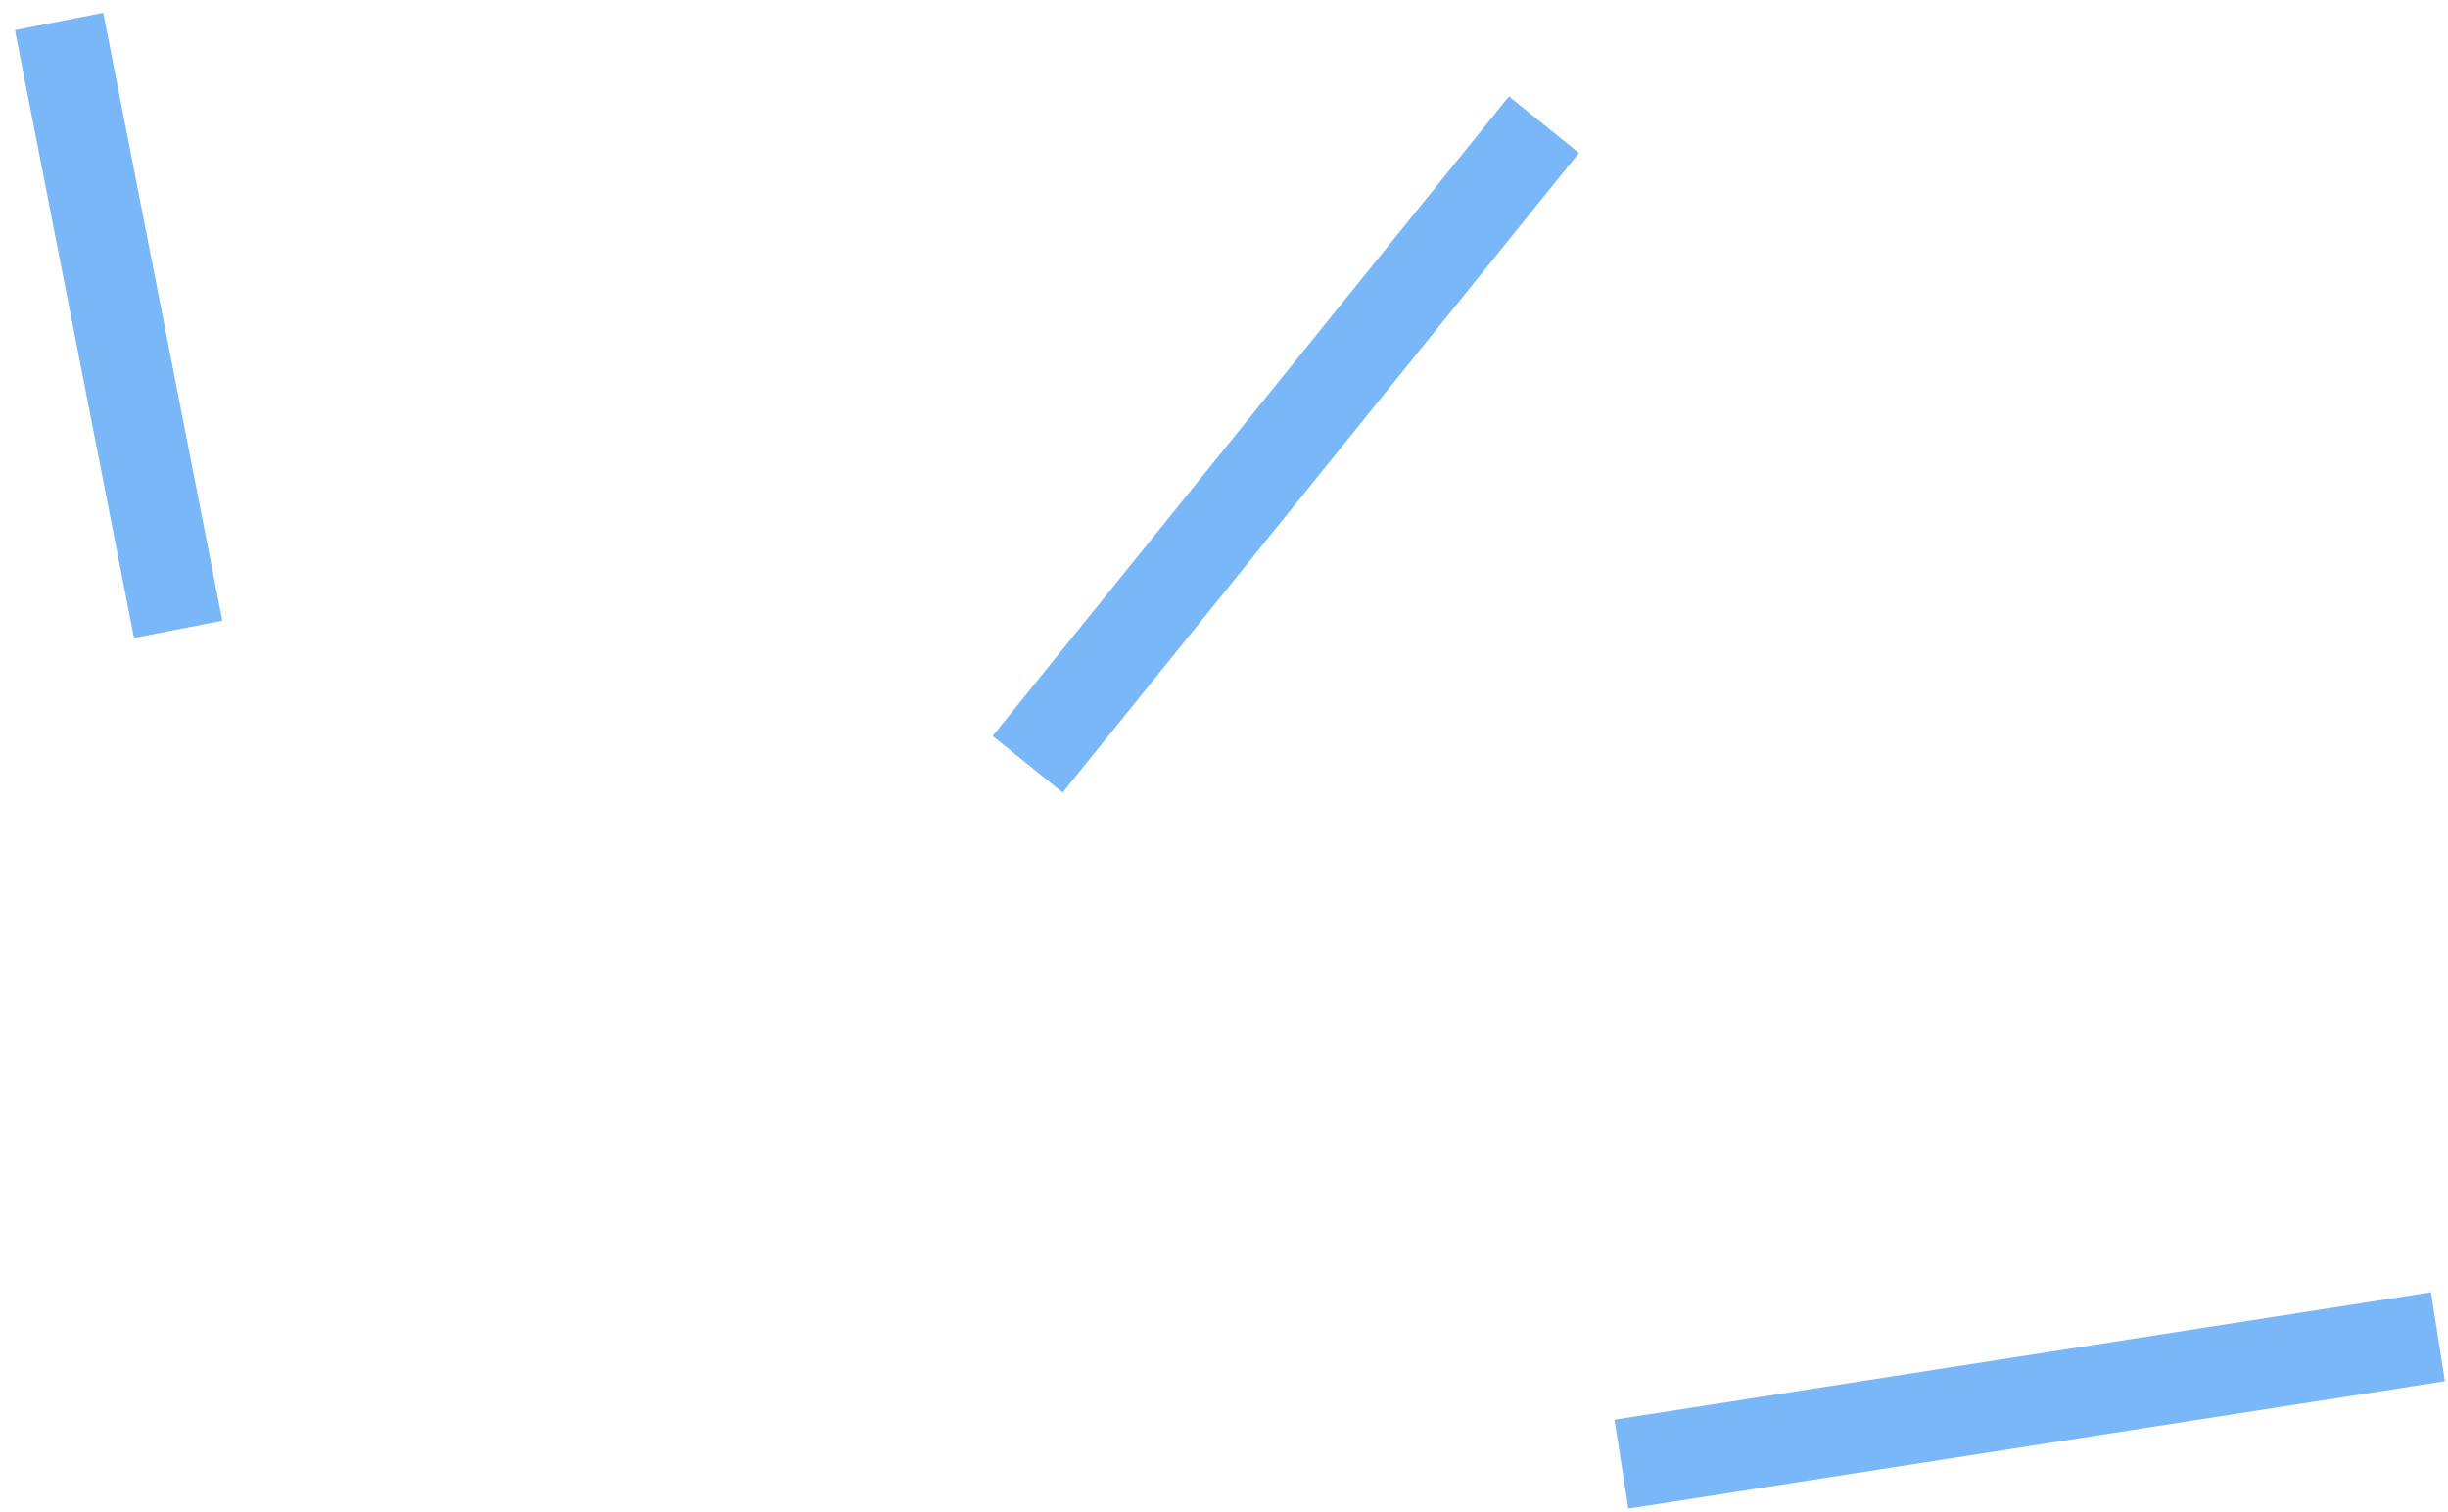
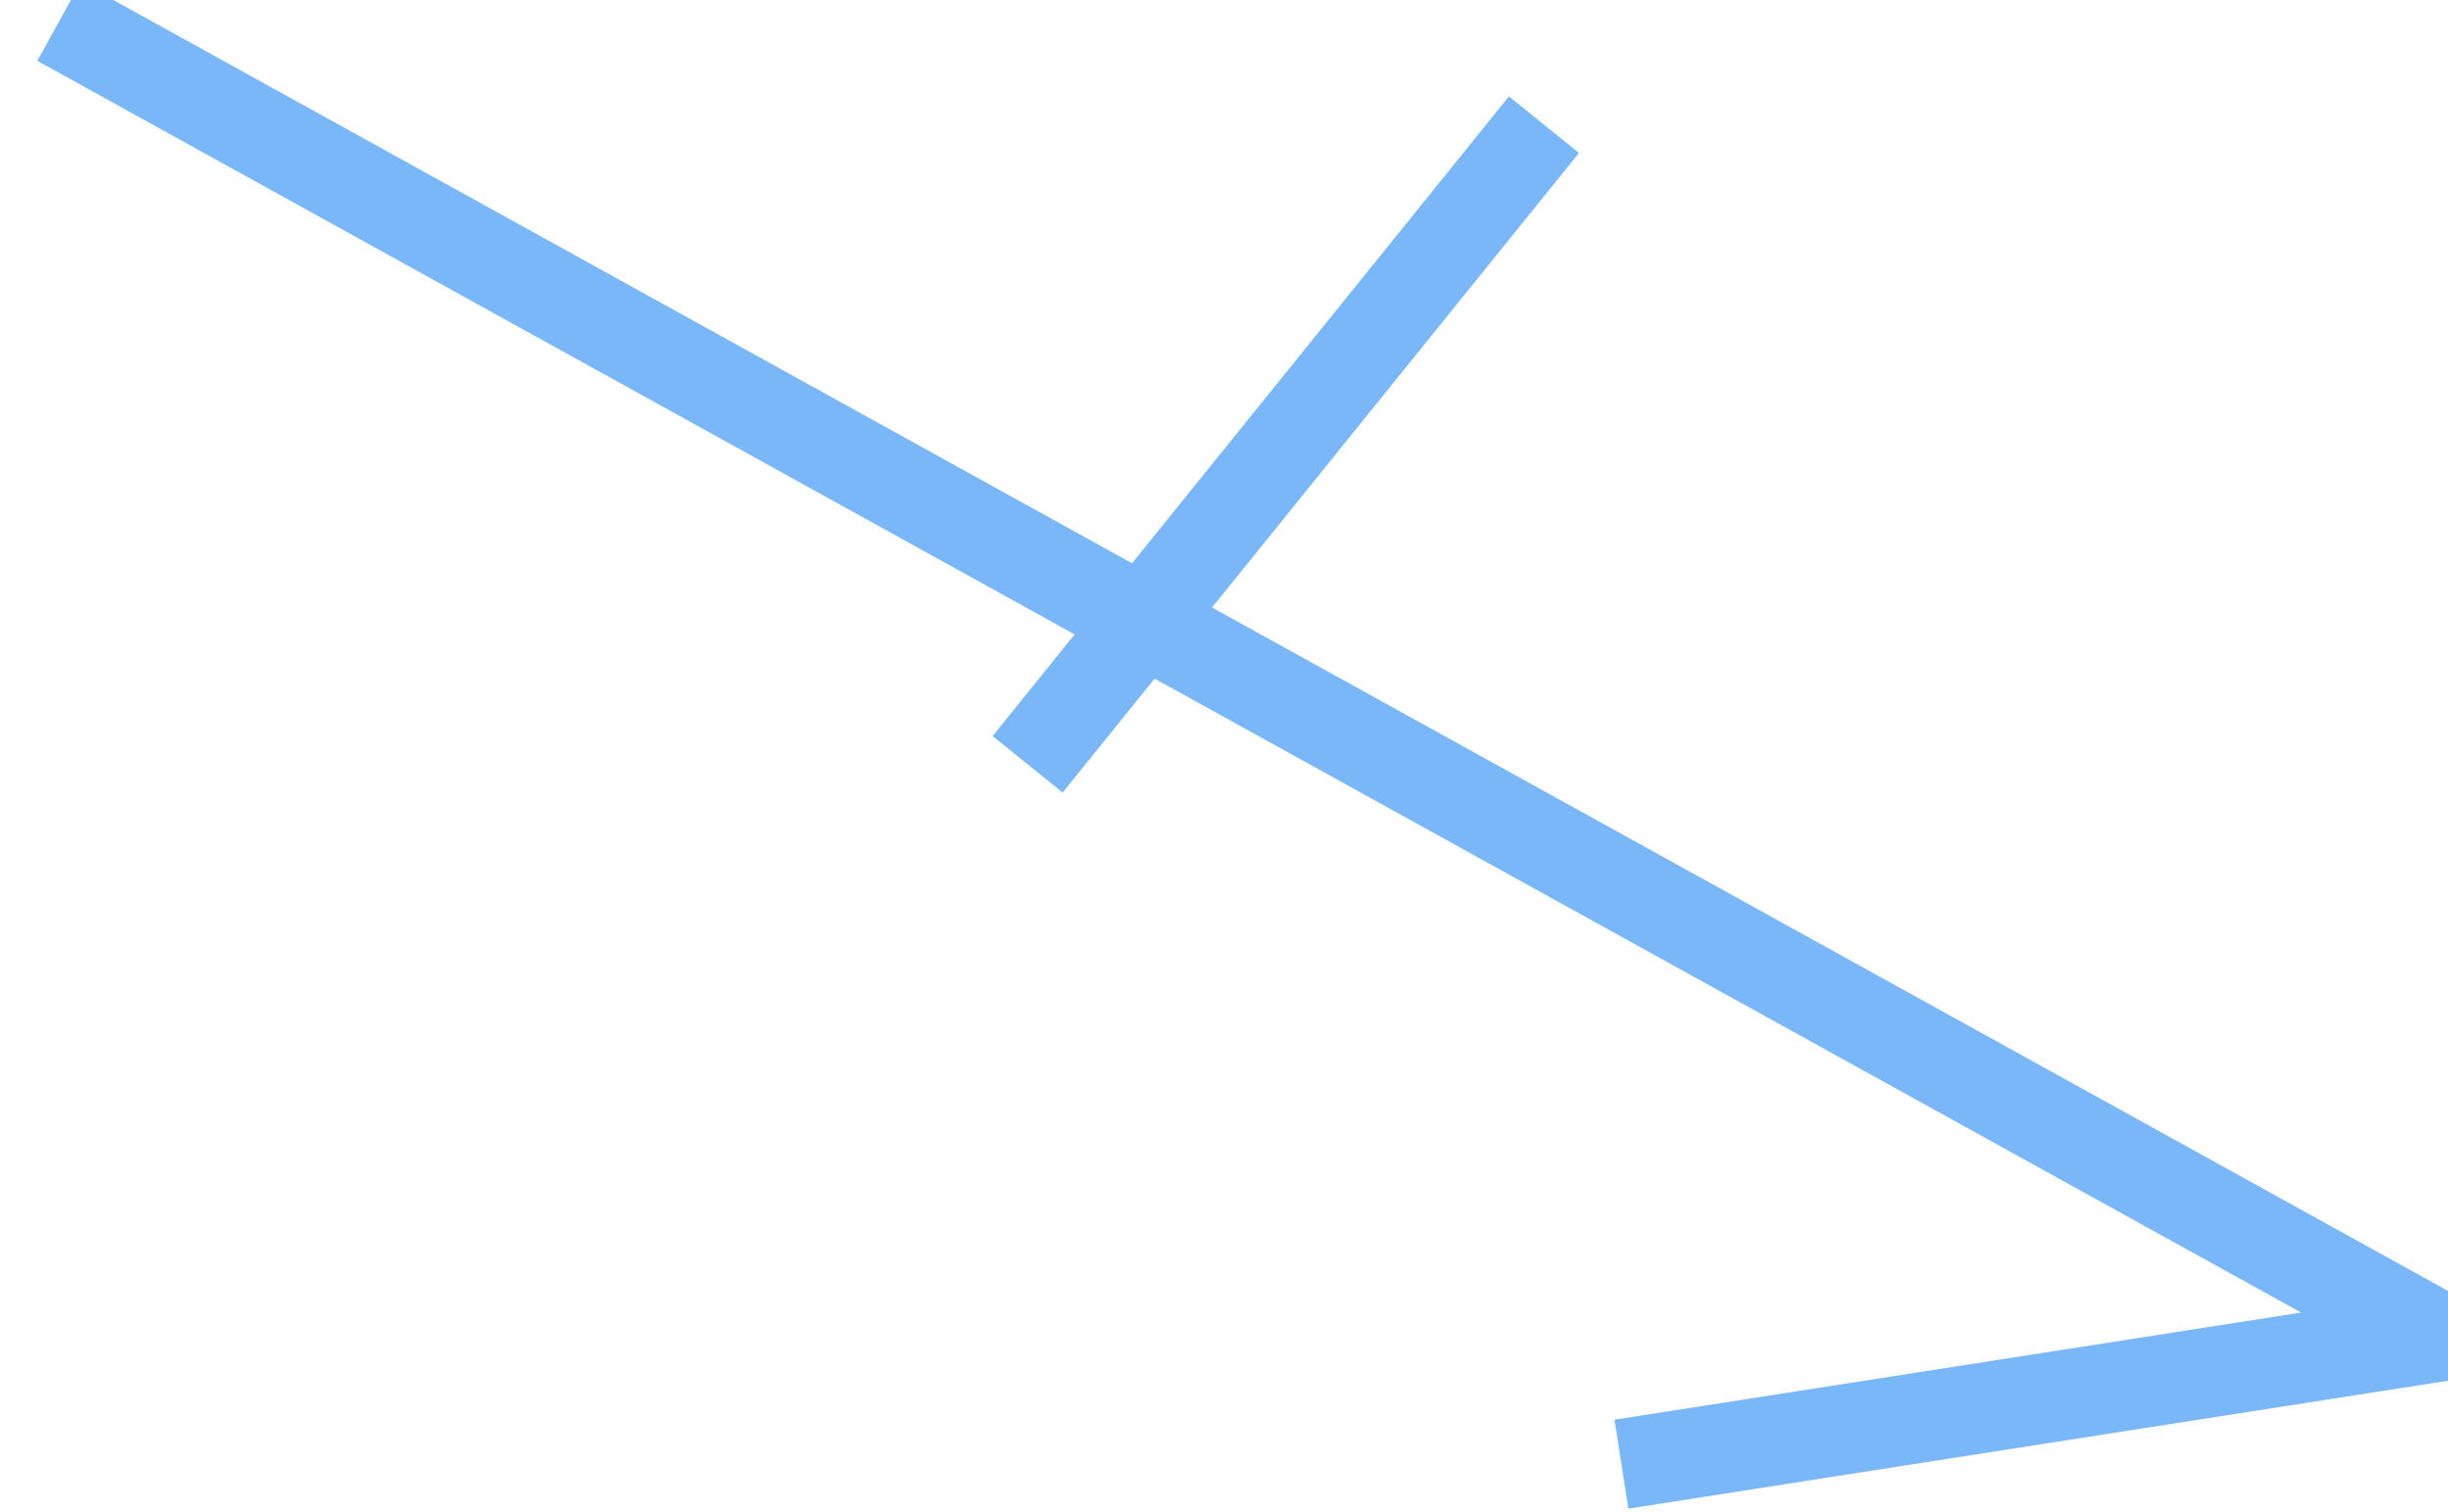
<svg xmlns="http://www.w3.org/2000/svg" width="136" height="84" viewBox="0 0 136 84" fill="none">
-   <path d="M57.09 42.457L85.775 6.926M90.079 81.336L135.44 74.259M9.898 34.958L3.283 1.191" stroke="#79B7F9" stroke-width="5" />
+   <path d="M57.09 42.457L85.775 6.926M90.079 81.336L135.44 74.259L3.283 1.191" stroke="#79B7F9" stroke-width="5" />
</svg>